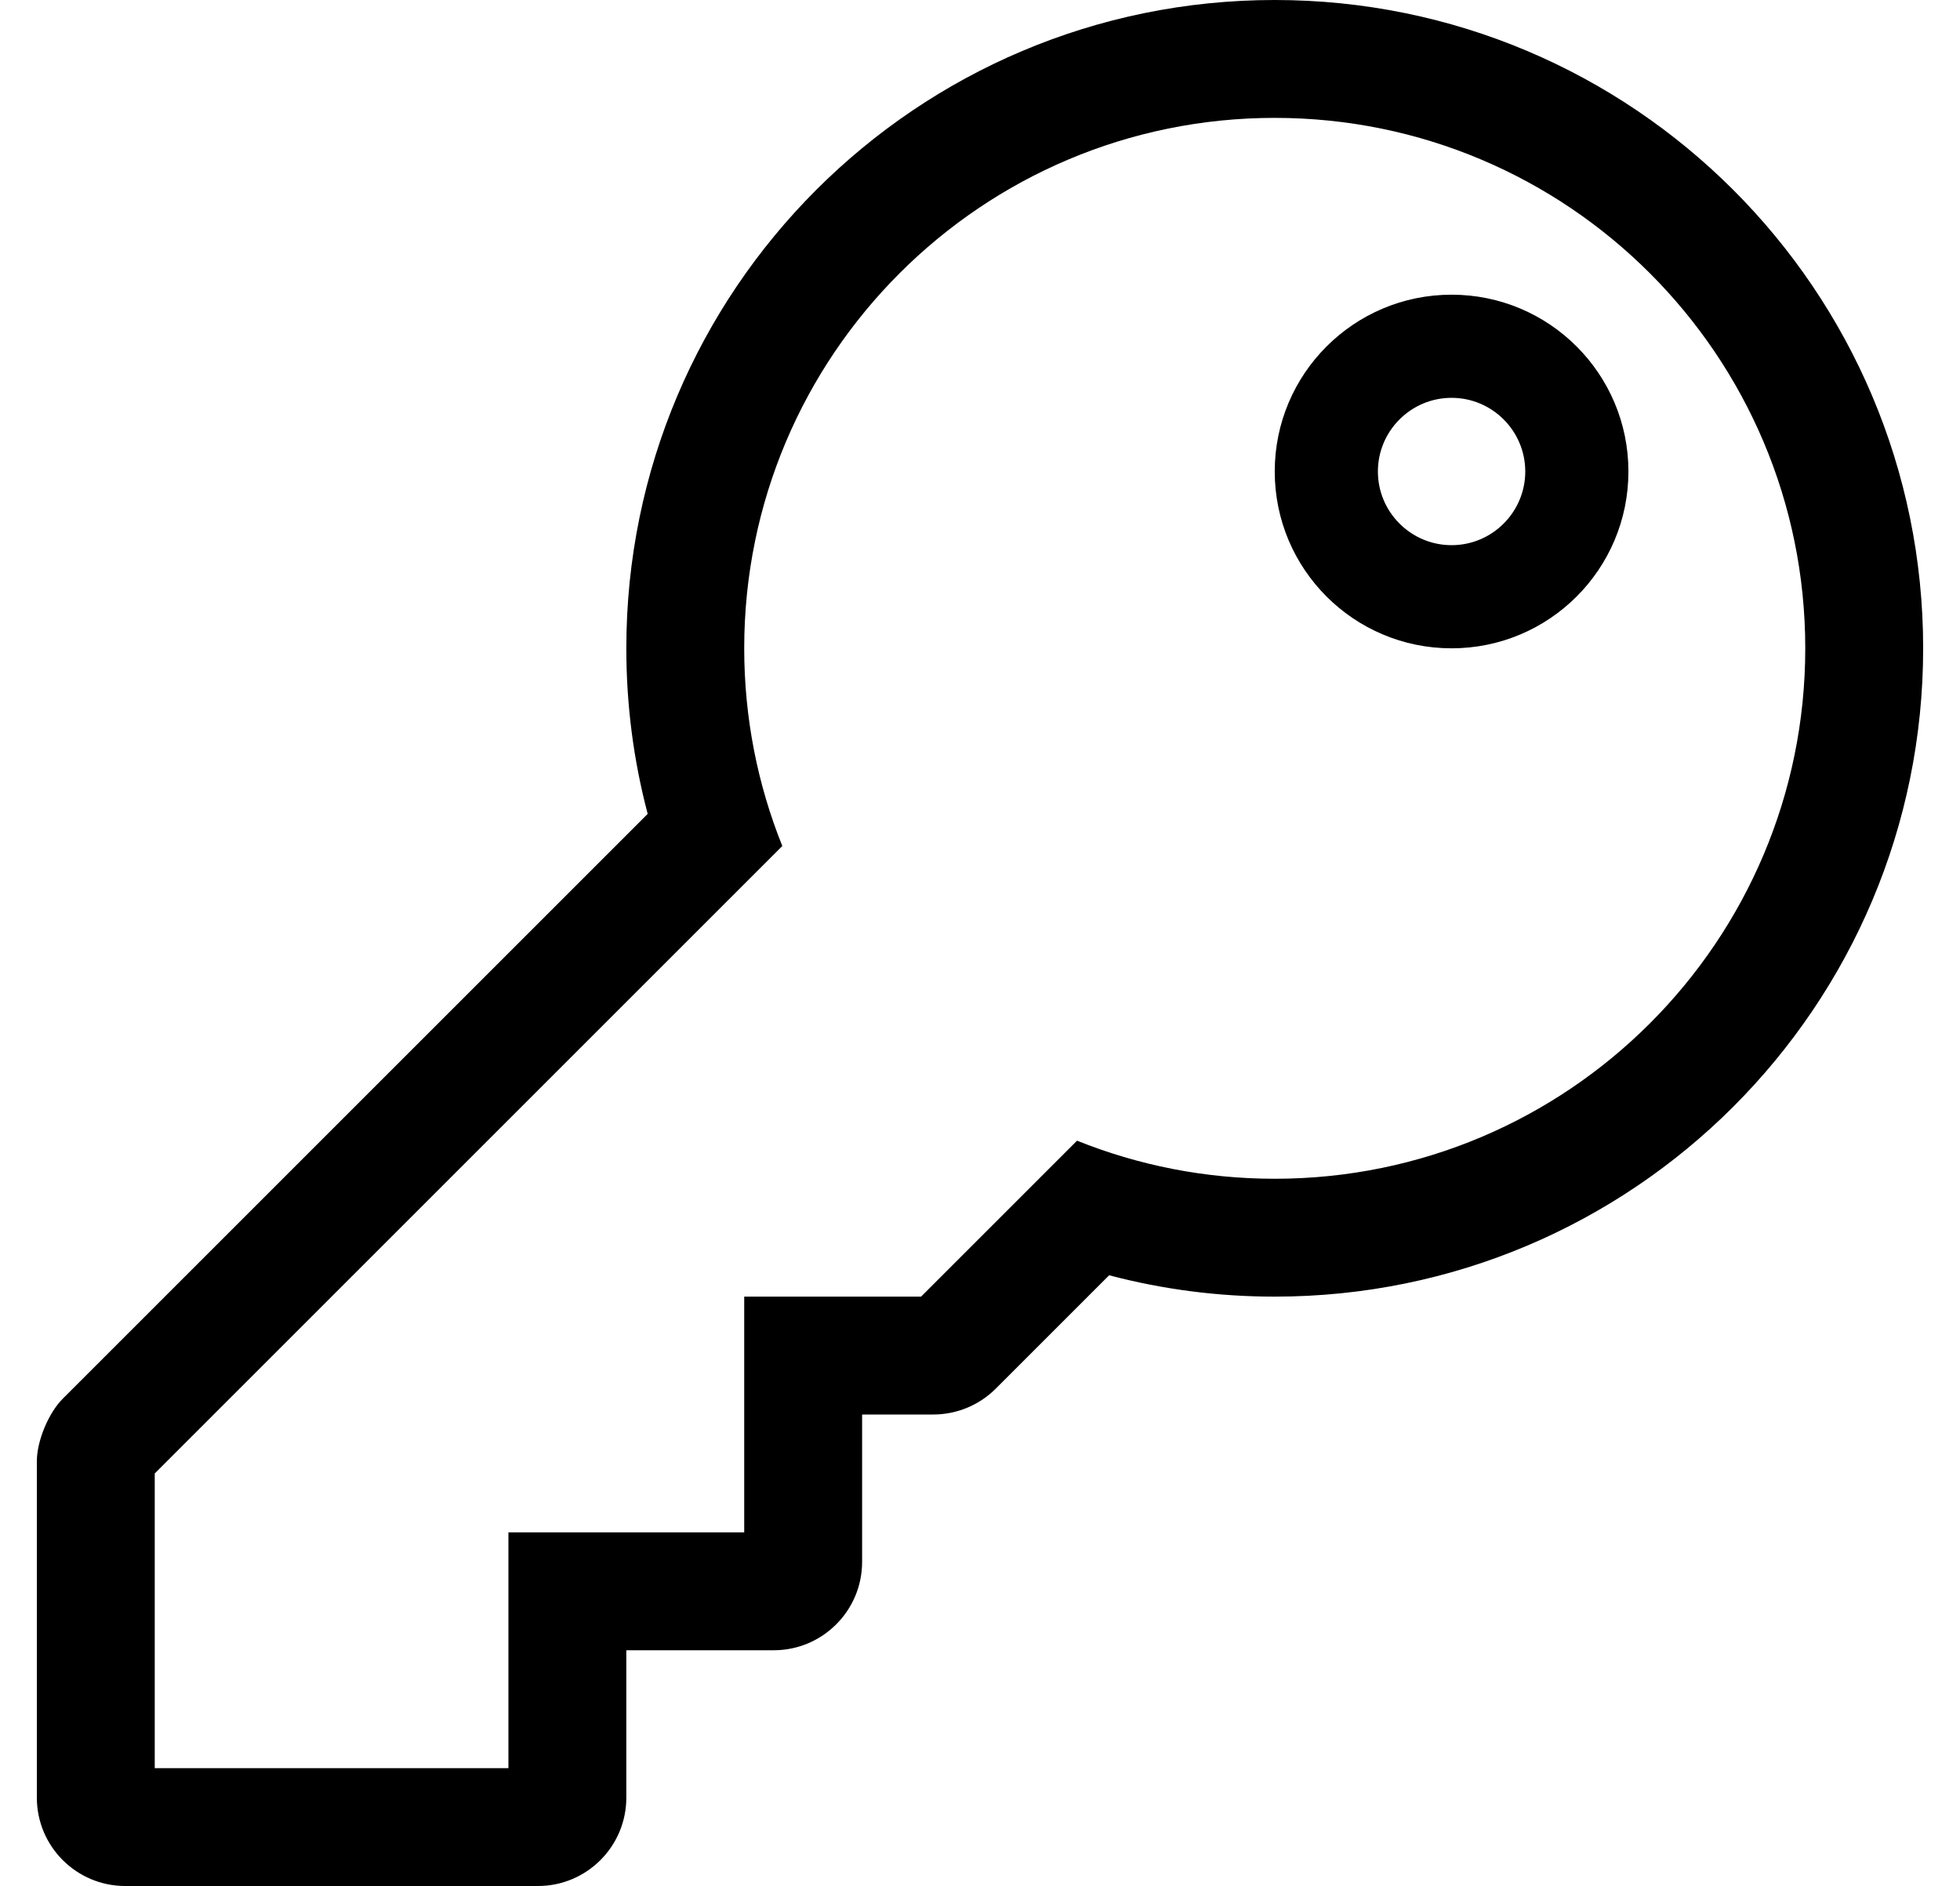
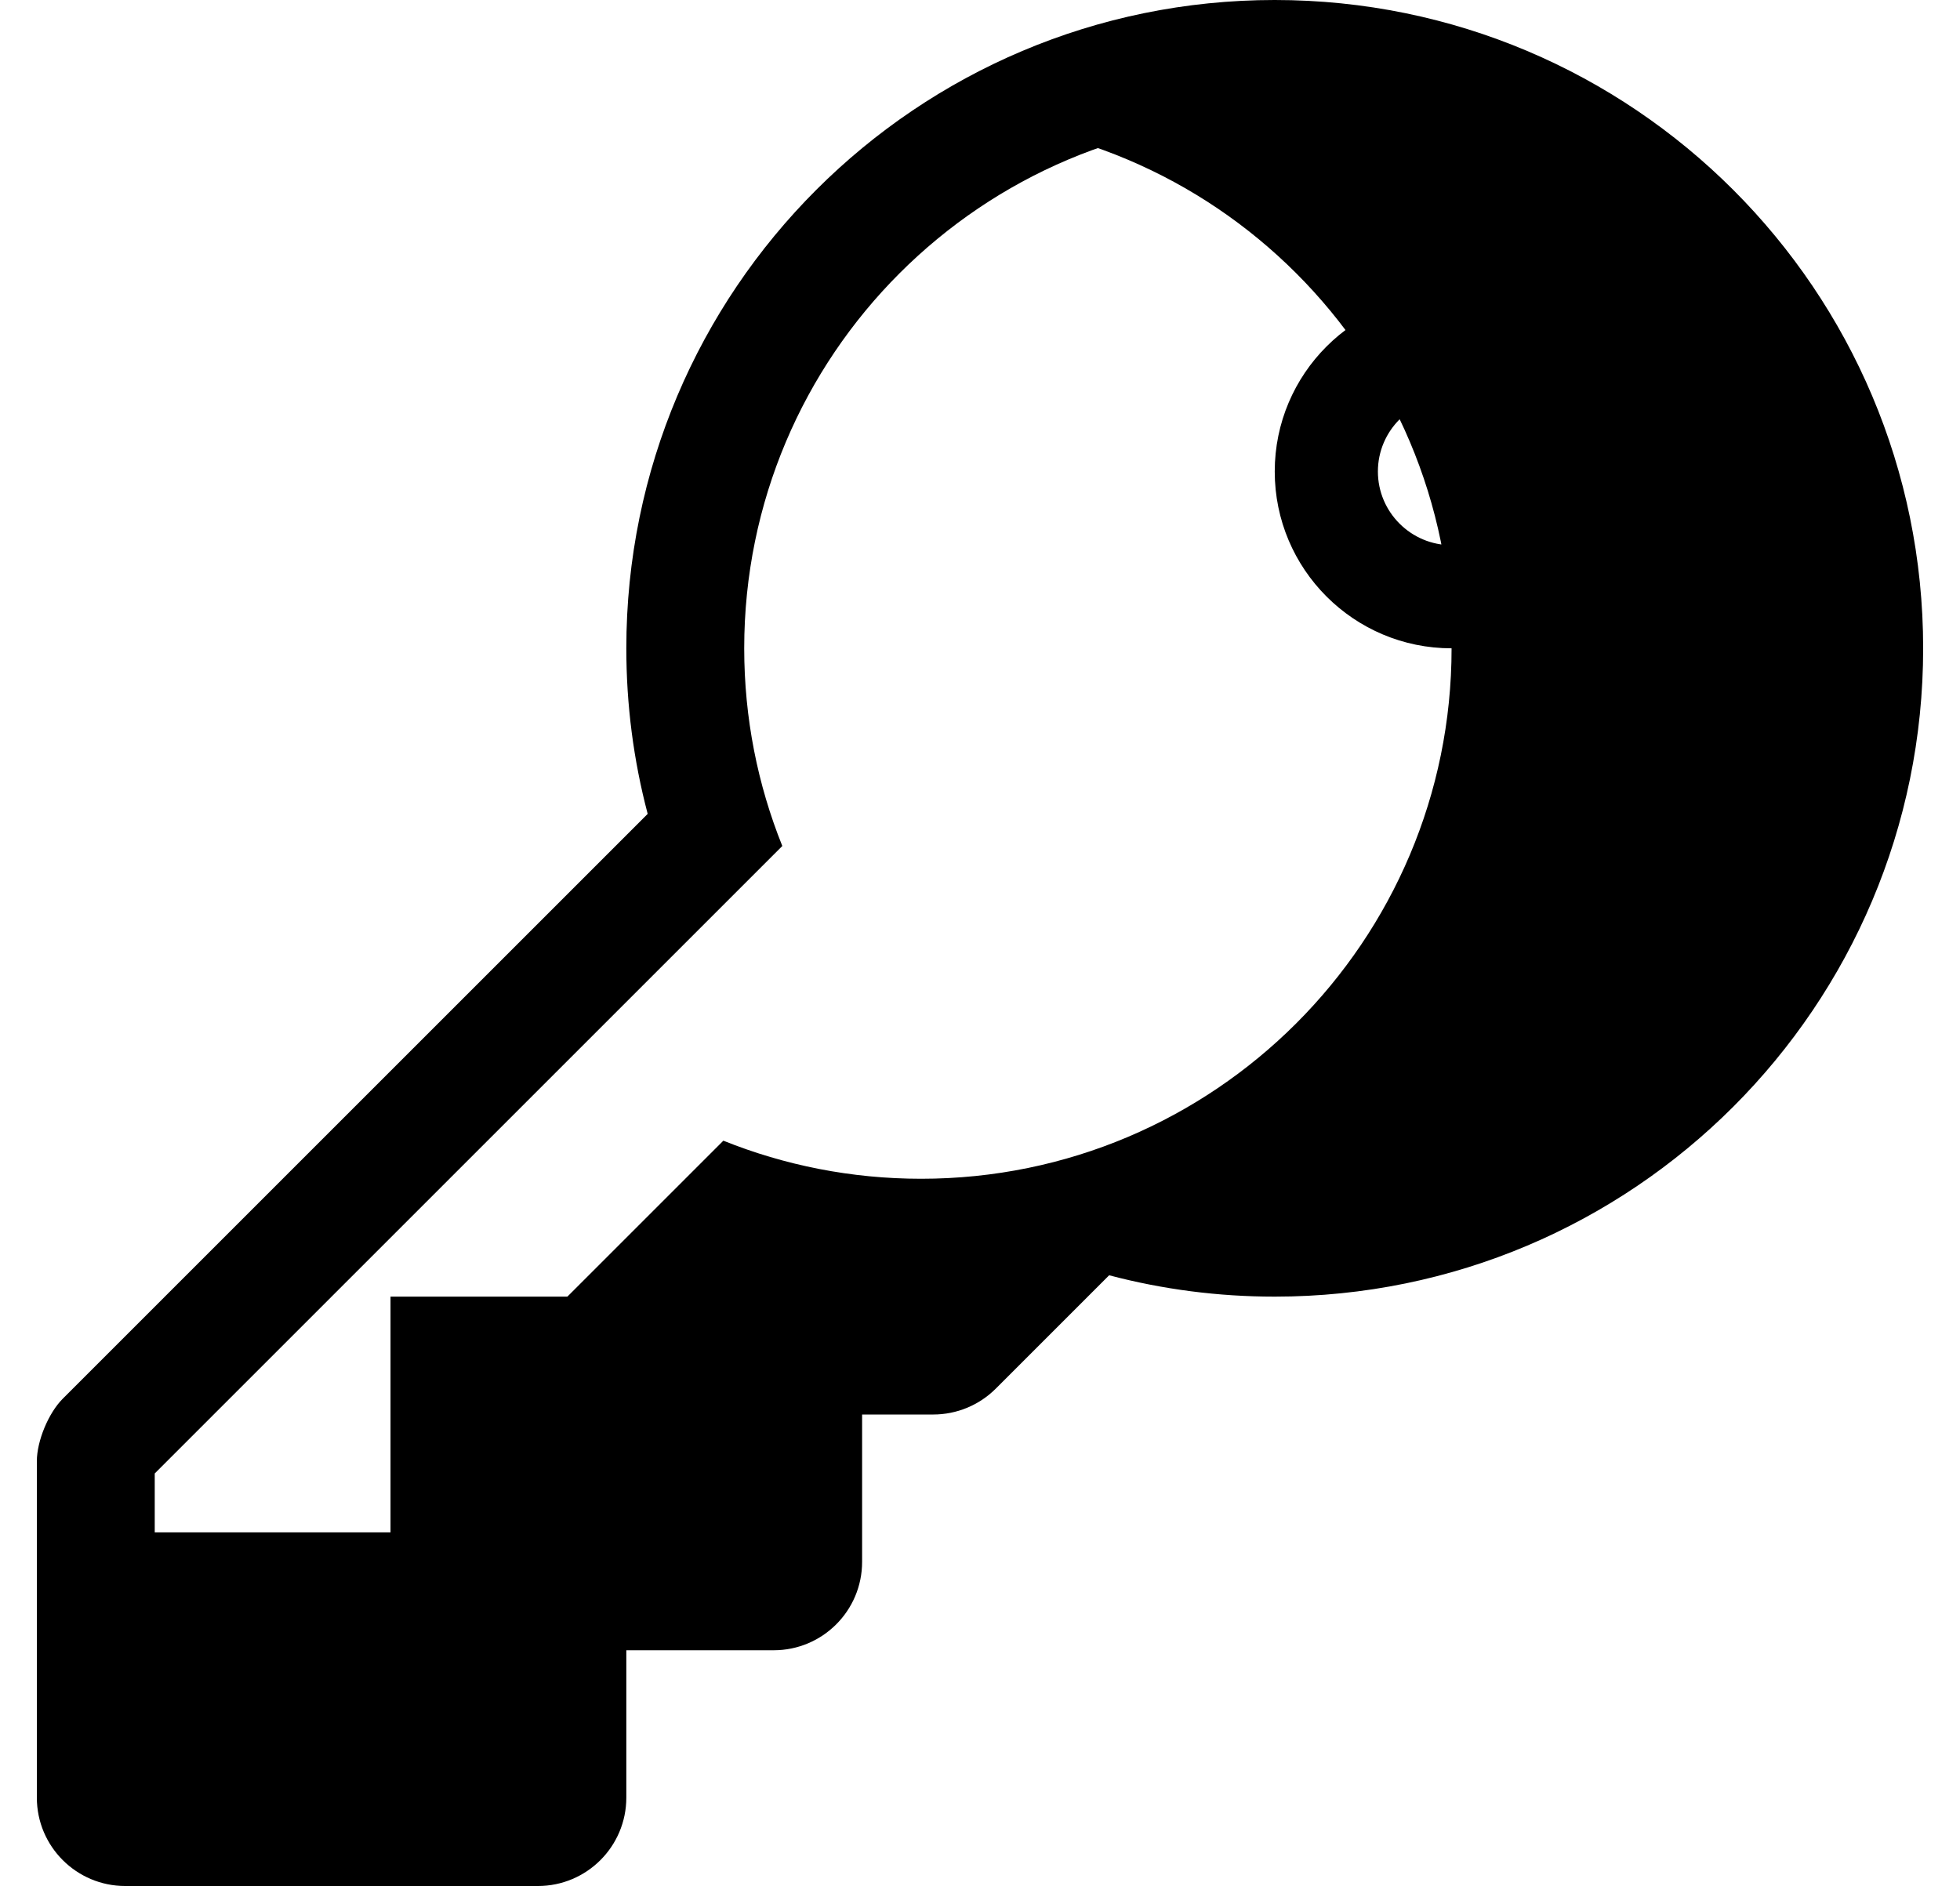
<svg xmlns="http://www.w3.org/2000/svg" version="1.1" viewBox="-10 0 532 512">
-   <path fill="currentColor" d="M336 32c-79.529 0 -144 64.471 -144 144c0 18.968 3.675 37.076 10.339 53.661l-170.339 170.339v80h96v-64h64v-64h48l42.339 -42.339c16.585 6.664 34.693 10.339 53.661 10.339c79.529 0 144 -64.471 144 -144s-64.471 -144 -144 -144zM336 0 c97.231 0 176 78.816 176 176c0 97.231 -78.816 176 -176 176c-15.307 0 -30.352 -1.945 -44.946 -5.798l-30.769 30.769c-4.501 4.5 -10.606 7.029 -16.971 7.029h-19.314v40c0 13.255 -10.745 24 -24 24h-40v40c0 13.255 -10.745 24 -24 24h-112 c-13.255 0 -24 -10.745 -24 -24v-91.314c0 -5.486 3.149 -13.089 7.029 -16.97l158.769 -158.769c-3.853 -14.596 -5.798 -29.641 -5.798 -44.947c0 -97.231 78.816 -176 176 -176zM384 108c-11.028 0 -20 8.972 -20 20s8.972 20 20 20 s20 -8.972 20 -20s-8.972 -20 -20 -20zM384 80c26.51 0 48 21.49 48 48s-21.49 48 -48 48s-48 -21.49 -48 -48s21.49 -48 48 -48z" />
+   <path fill="currentColor" d="M336 32c-79.529 0 -144 64.471 -144 144c0 18.968 3.675 37.076 10.339 53.661l-170.339 170.339v80v-64h64v-64h48l42.339 -42.339c16.585 6.664 34.693 10.339 53.661 10.339c79.529 0 144 -64.471 144 -144s-64.471 -144 -144 -144zM336 0 c97.231 0 176 78.816 176 176c0 97.231 -78.816 176 -176 176c-15.307 0 -30.352 -1.945 -44.946 -5.798l-30.769 30.769c-4.501 4.5 -10.606 7.029 -16.971 7.029h-19.314v40c0 13.255 -10.745 24 -24 24h-40v40c0 13.255 -10.745 24 -24 24h-112 c-13.255 0 -24 -10.745 -24 -24v-91.314c0 -5.486 3.149 -13.089 7.029 -16.97l158.769 -158.769c-3.853 -14.596 -5.798 -29.641 -5.798 -44.947c0 -97.231 78.816 -176 176 -176zM384 108c-11.028 0 -20 8.972 -20 20s8.972 20 20 20 s20 -8.972 20 -20s-8.972 -20 -20 -20zM384 80c26.51 0 48 21.49 48 48s-21.49 48 -48 48s-48 -21.49 -48 -48s21.49 -48 48 -48z" />
</svg>